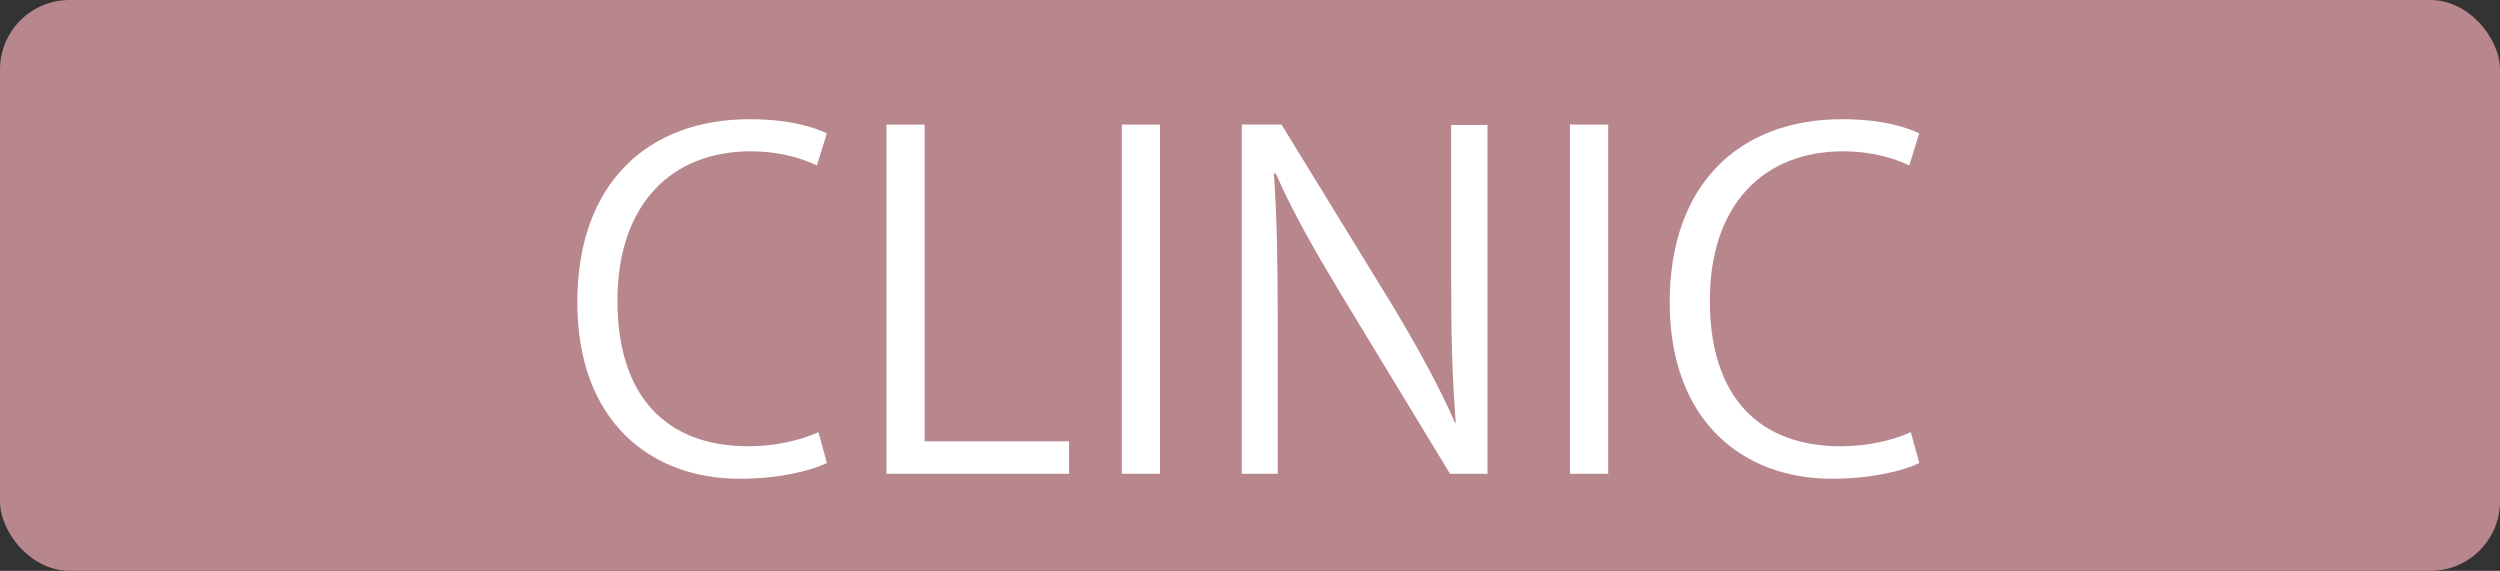
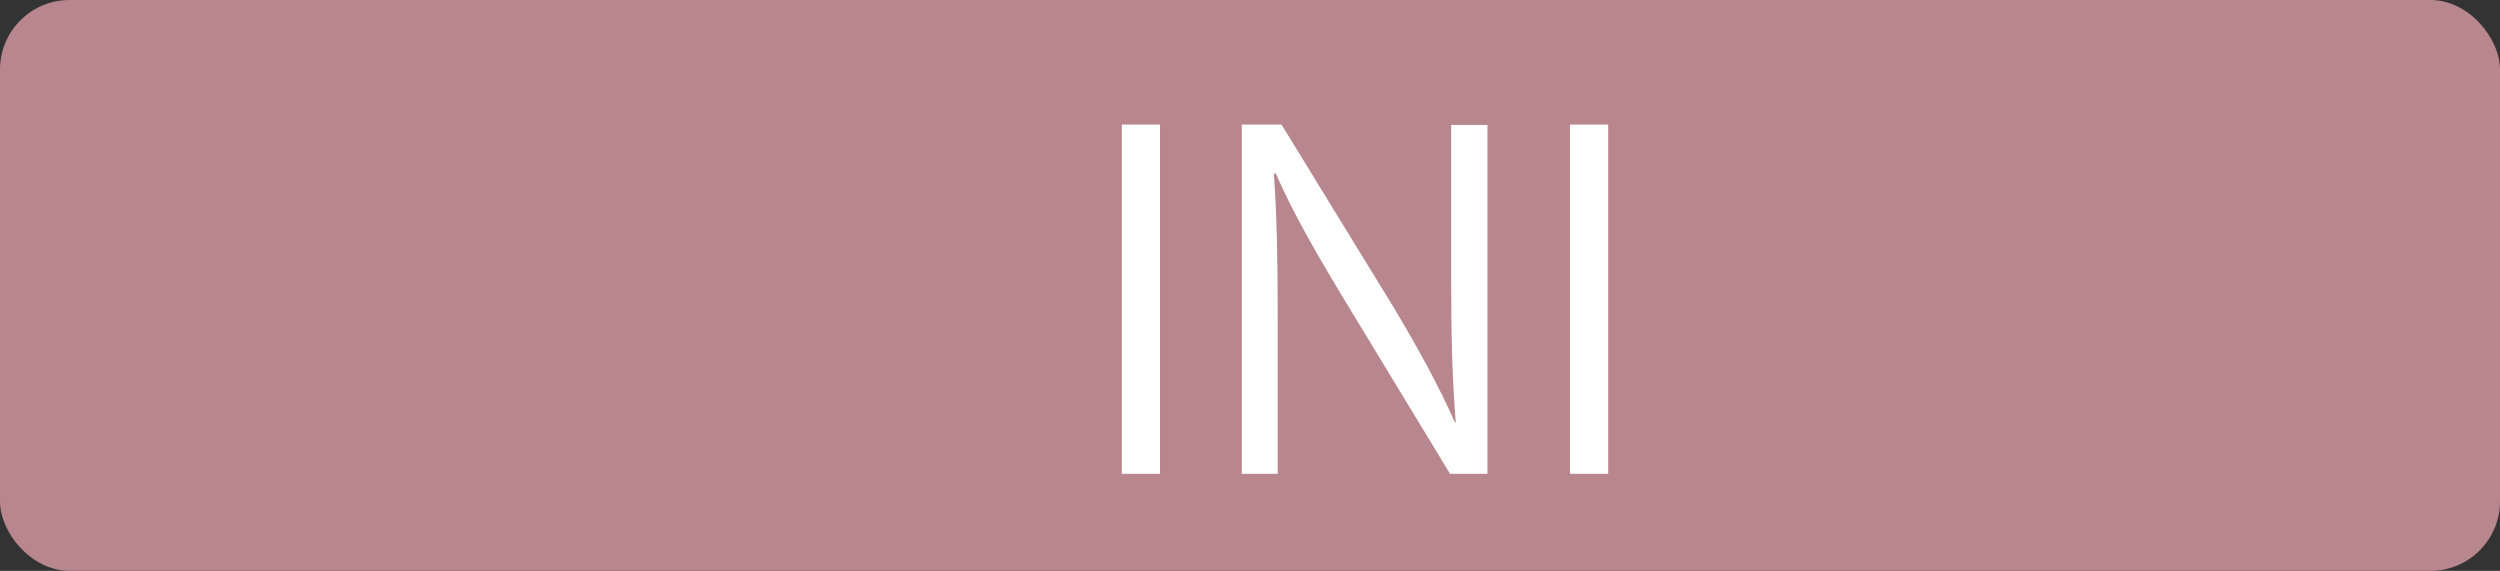
<svg xmlns="http://www.w3.org/2000/svg" id="_レイヤー_2" data-name="レイヤー 2" viewBox="0 0 65.43 14.94">
  <rect x="0" y="0" width="65.43" height="14.94" fill="#333333" stroke="none" />
  <defs>
    <style>
      .cls-1 {
        fill: #b8868d;
      }

      .cls-1, .cls-2 {
        stroke-width: 0px;
      }

      .cls-2 {
        fill: #fff;
      }
    </style>
  </defs>
  <g id="text">
    <g>
      <rect class="cls-1" width="65.43" height="14.94" rx="1.82" ry="1.82" />
      <g>
-         <path class="cls-2" d="M21.64,12.12c-.42.2-1.24.41-2.28.41-2.35,0-4.25-1.52-4.25-4.62s1.83-4.79,4.51-4.79c1.09,0,1.73.23,2.02.37l-.26.84c-.42-.2-1.01-.37-1.73-.37-2.08,0-3.49,1.39-3.49,3.91s1.29,3.81,3.43,3.81c.7,0,1.38-.16,1.83-.37l.22.8Z" />
-         <path class="cls-2" d="M27.97,12.4h-4.77V3.26h1v8.29h3.78v.85Z" />
        <path class="cls-2" d="M29.36,3.26h1v9.14h-1V3.26Z" />
        <path class="cls-2" d="M38.95,12.4h-1l-2.92-4.81c-.61-1.02-1.2-2.04-1.64-3.05h-.05c.08,1.17.1,2.24.1,3.83v4.03h-.94V3.26h1.04l2.95,4.81c.65,1.09,1.17,2.04,1.59,2.99h.02c-.1-1.28-.12-2.38-.12-3.81v-3.98h.95v9.14Z" />
        <path class="cls-2" d="M41.09,3.26h1v9.14h-1V3.26Z" />
-         <path class="cls-2" d="M50.23,12.12c-.42.2-1.24.41-2.28.41-2.35,0-4.25-1.52-4.25-4.62s1.83-4.79,4.51-4.79c1.09,0,1.73.23,2.02.37l-.26.84c-.42-.2-1.01-.37-1.73-.37-2.08,0-3.49,1.39-3.49,3.91s1.29,3.81,3.43,3.81c.7,0,1.38-.16,1.83-.37l.22.8Z" />
      </g>
    </g>
  </g>
</svg>